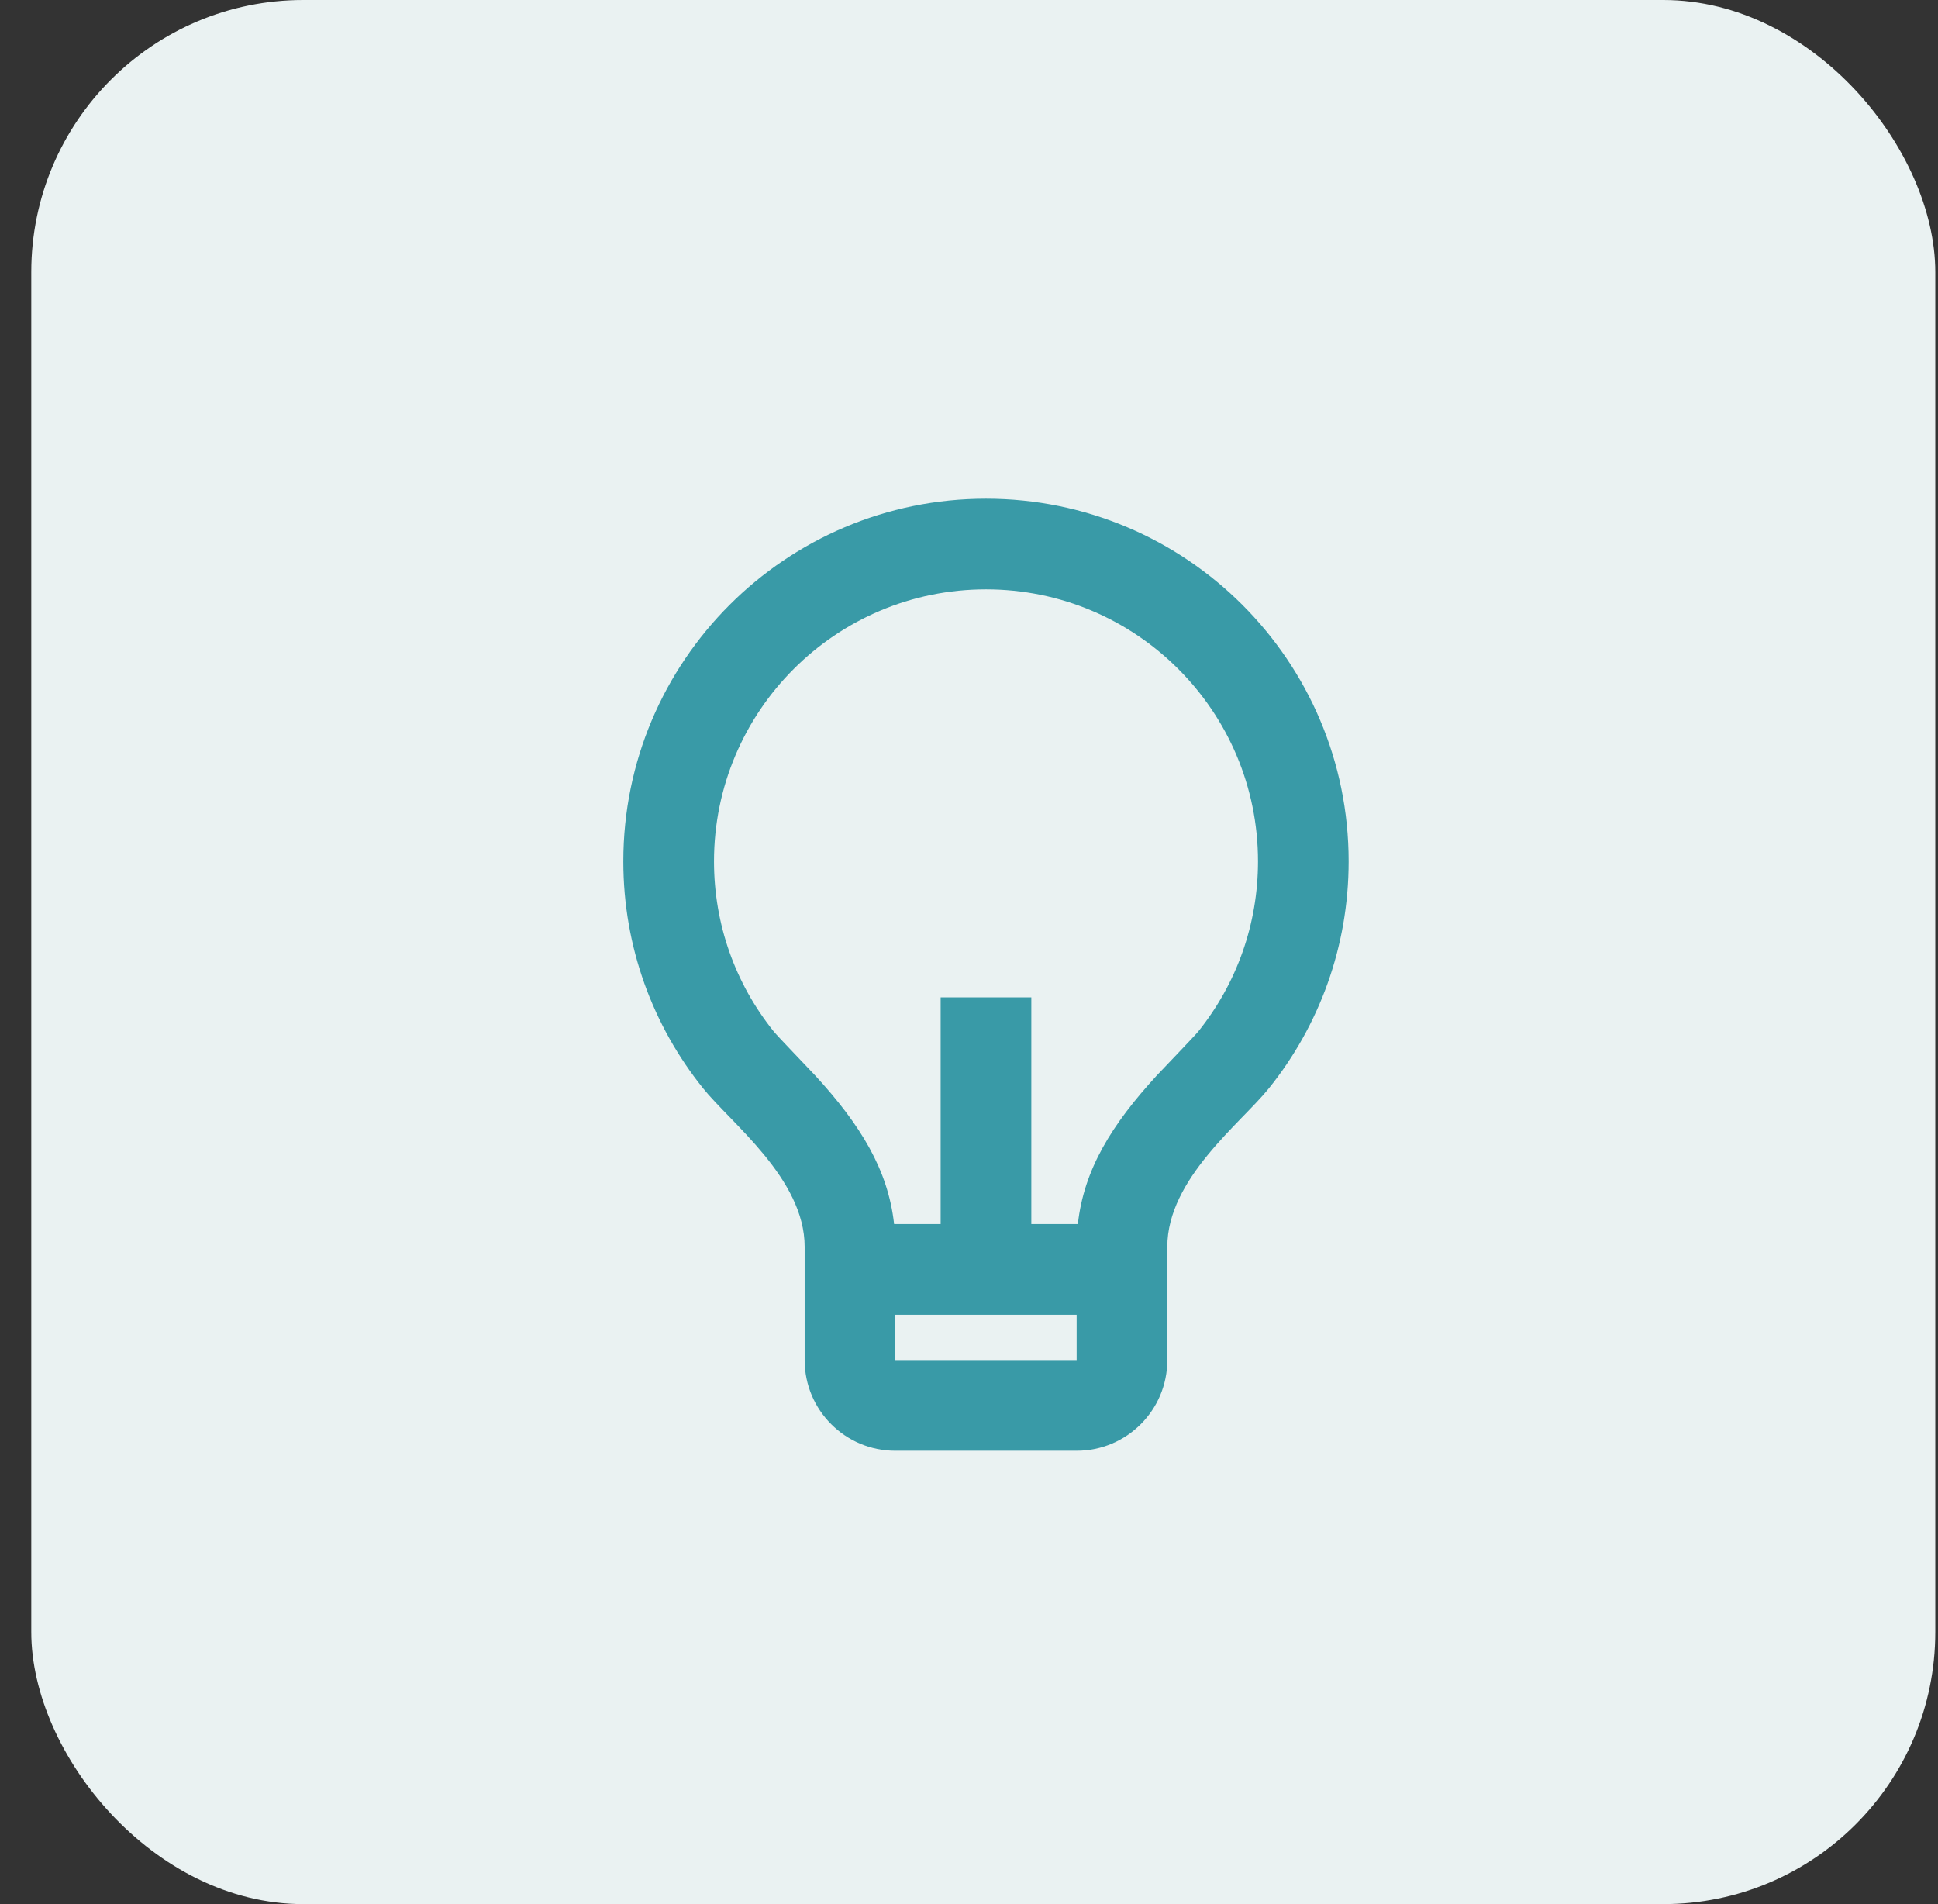
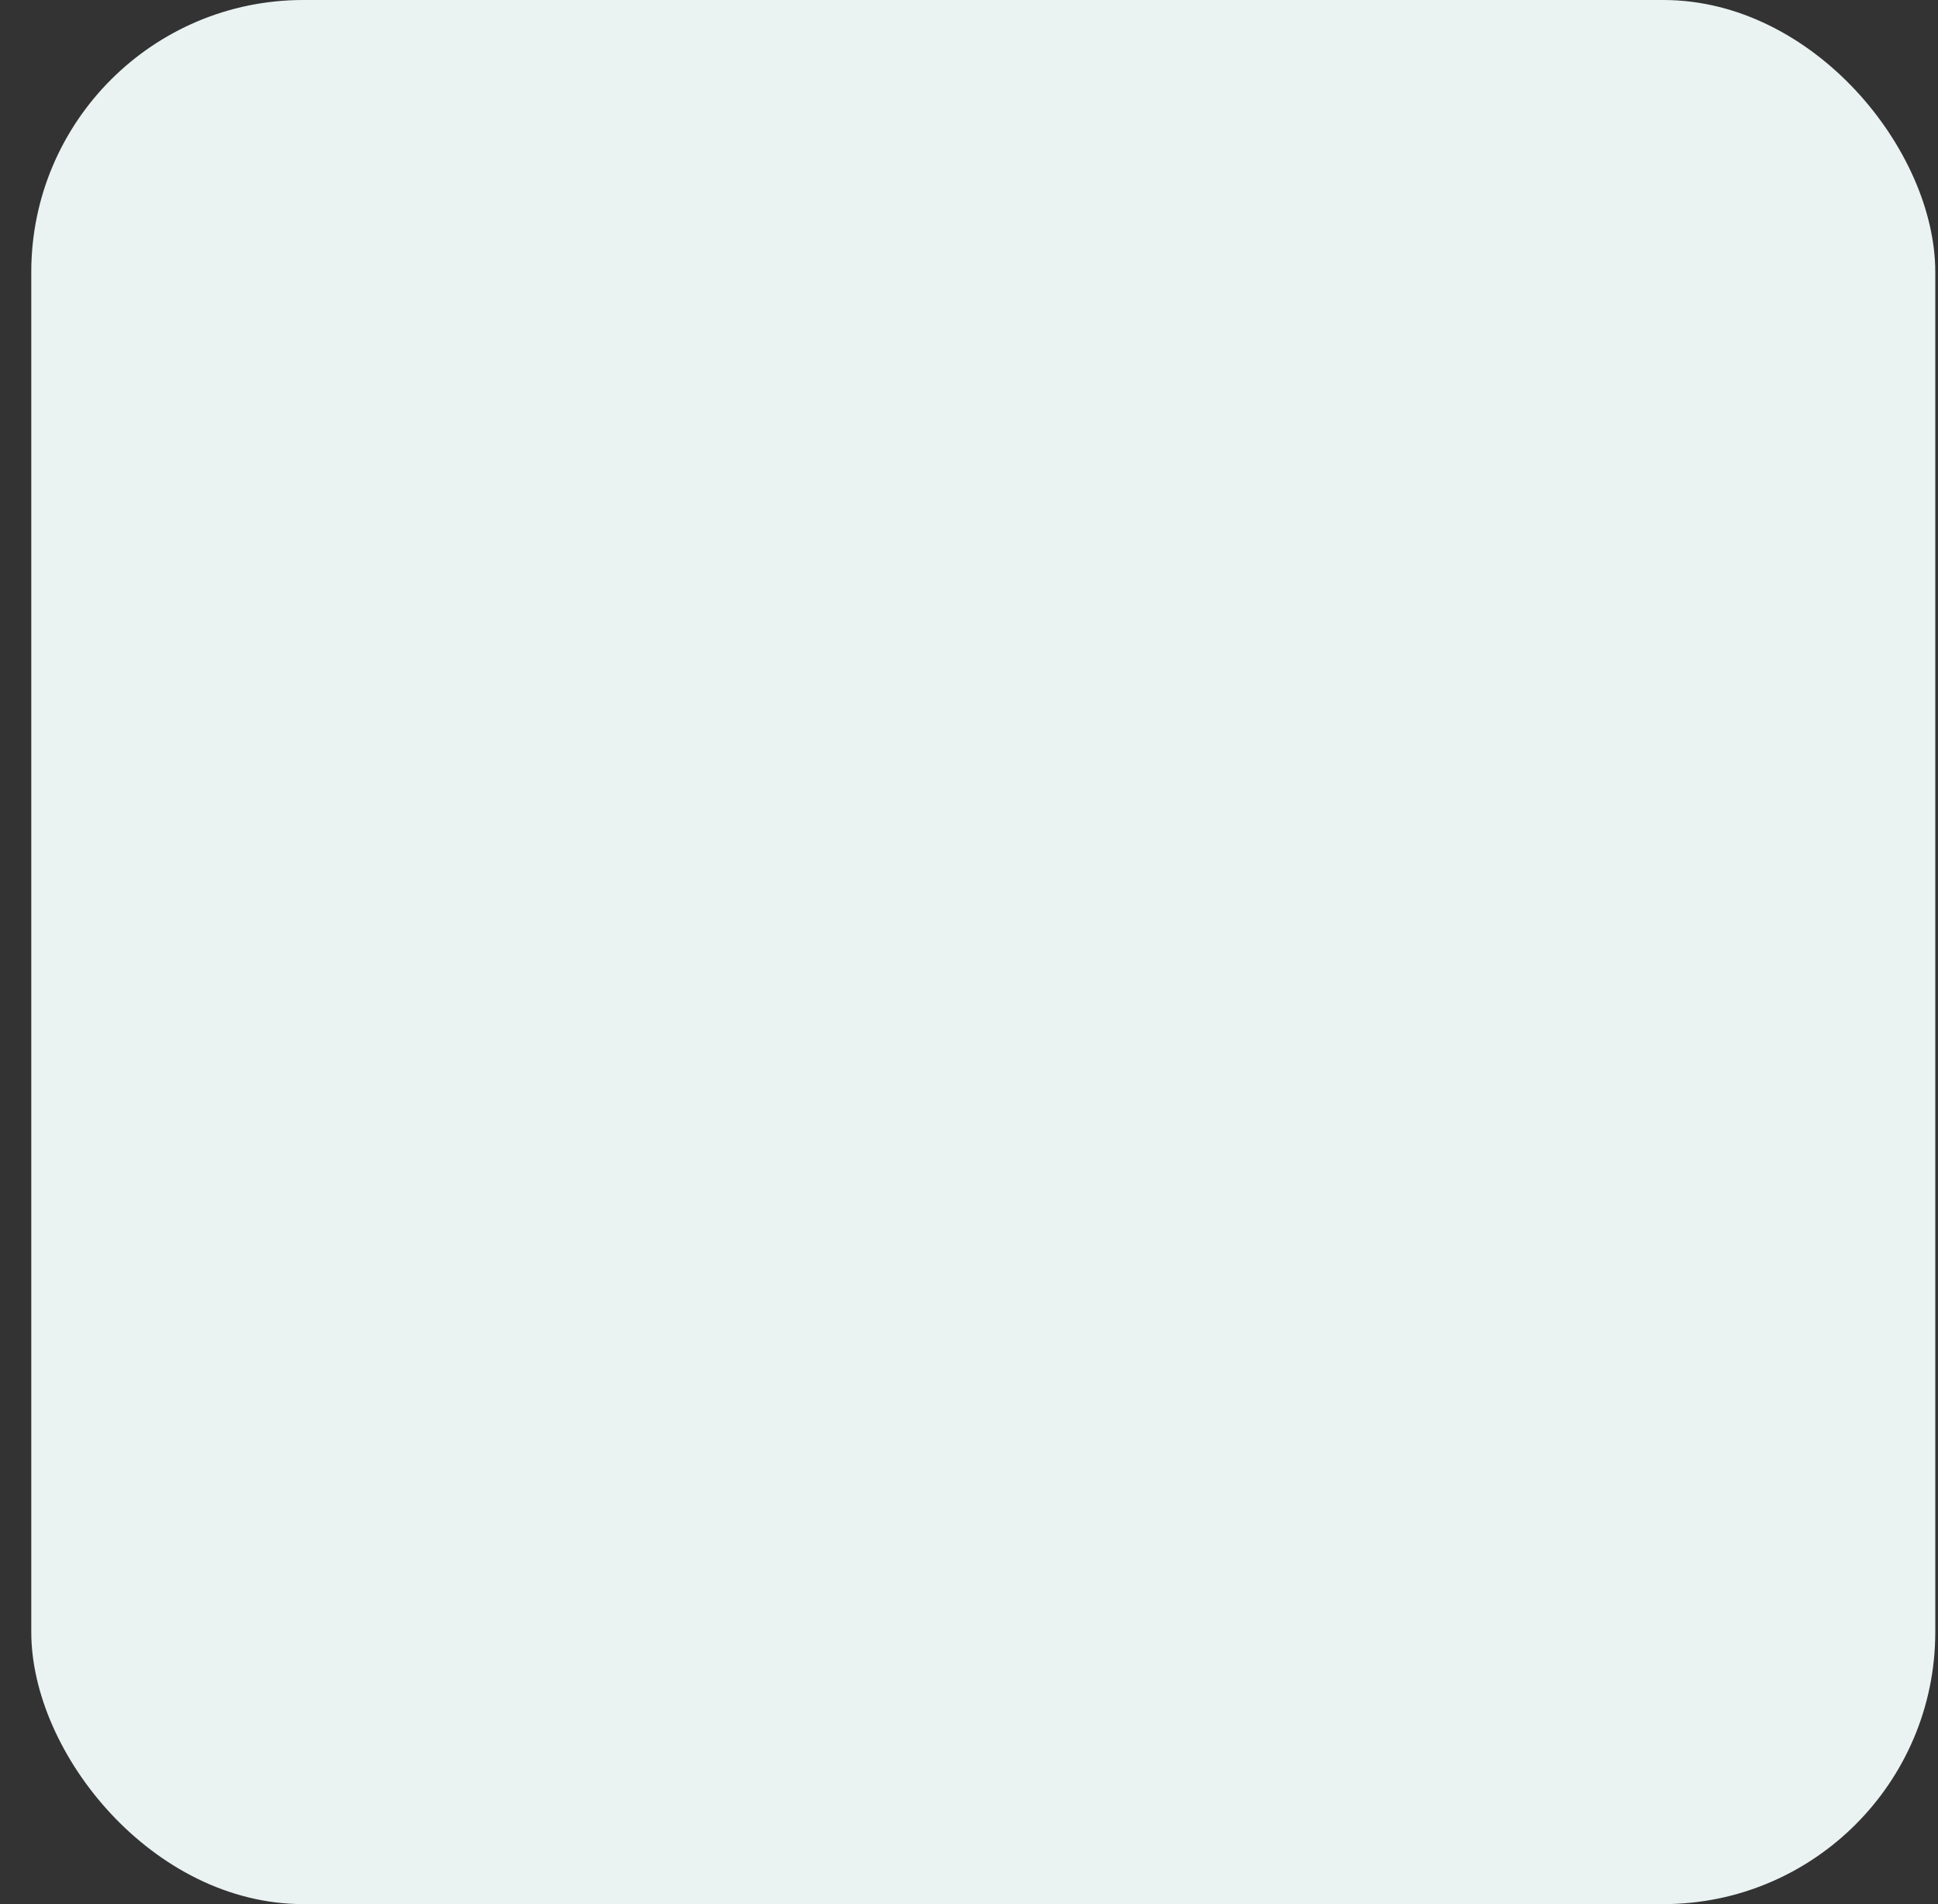
<svg xmlns="http://www.w3.org/2000/svg" width="57" height="56" viewBox="0 0 57 56" fill="none">
  <rect x="0" y="0" width="57" height="56" fill="#333333" stroke="none" />
  <rect x="0.92" width="56" height="56" rx="8" fill="#EAF2F2" />
-   <path d="M26.297 36H27.666V29.333H30.333V36H31.702C31.878 34.398 32.696 33.075 34.023 31.63C34.173 31.468 35.131 30.475 35.245 30.334C36.375 28.924 37 27.18 37 25.333C37 20.915 33.418 17.333 29 17.333C24.581 17.333 21 20.915 21 25.333C21 27.179 21.623 28.922 22.753 30.331C22.866 30.473 23.827 31.468 23.975 31.629C25.303 33.075 26.121 34.398 26.297 36ZM26.333 38.667V40H31.666V38.667H26.333ZM20.672 31.999C19.208 30.173 18.333 27.855 18.333 25.333C18.333 19.442 23.109 14.667 29 14.667C34.891 14.667 39.666 19.442 39.666 25.333C39.666 27.857 38.79 30.175 37.325 32.002C36.498 33.033 34.333 34.667 34.333 36.667V40C34.333 41.473 33.139 42.667 31.666 42.667H26.333C24.86 42.667 23.666 41.473 23.666 40V36.667C23.666 34.667 21.499 33.032 20.672 31.999Z" fill="#399AA7" />
</svg>